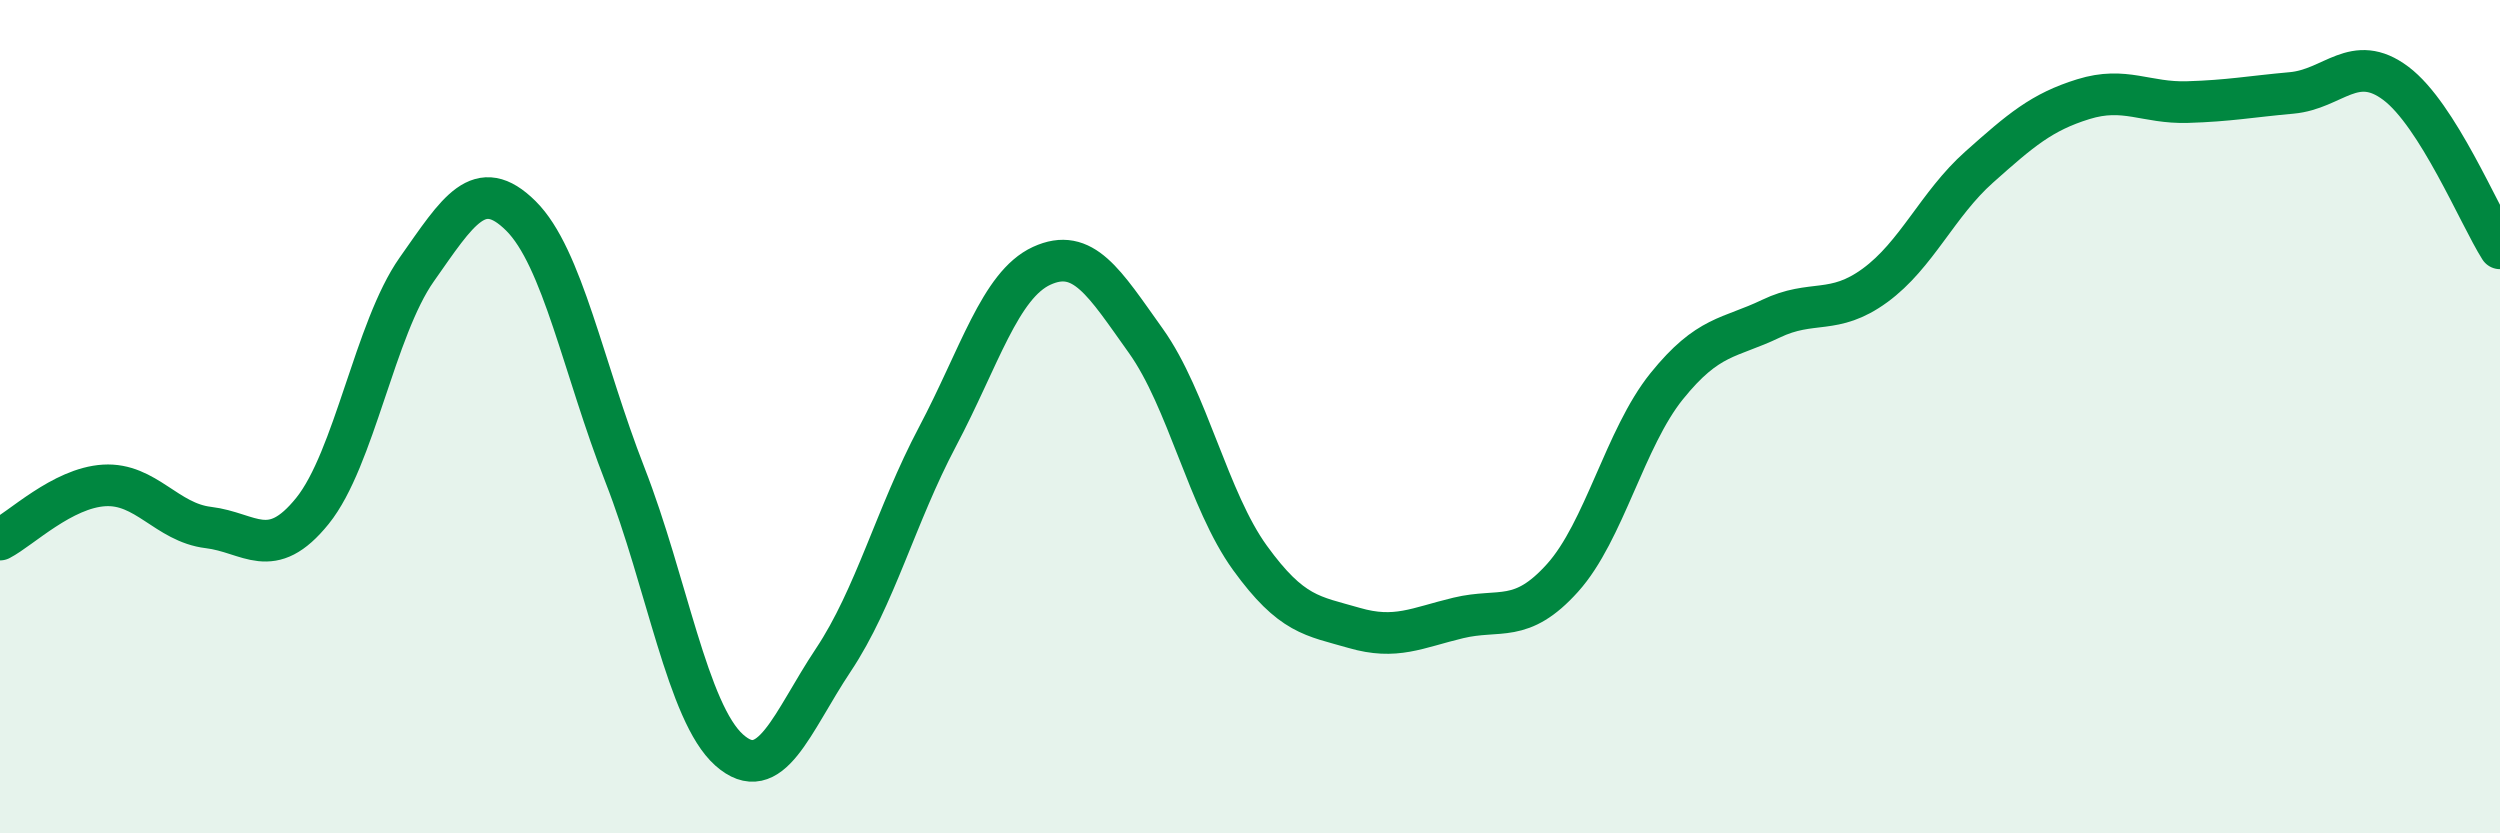
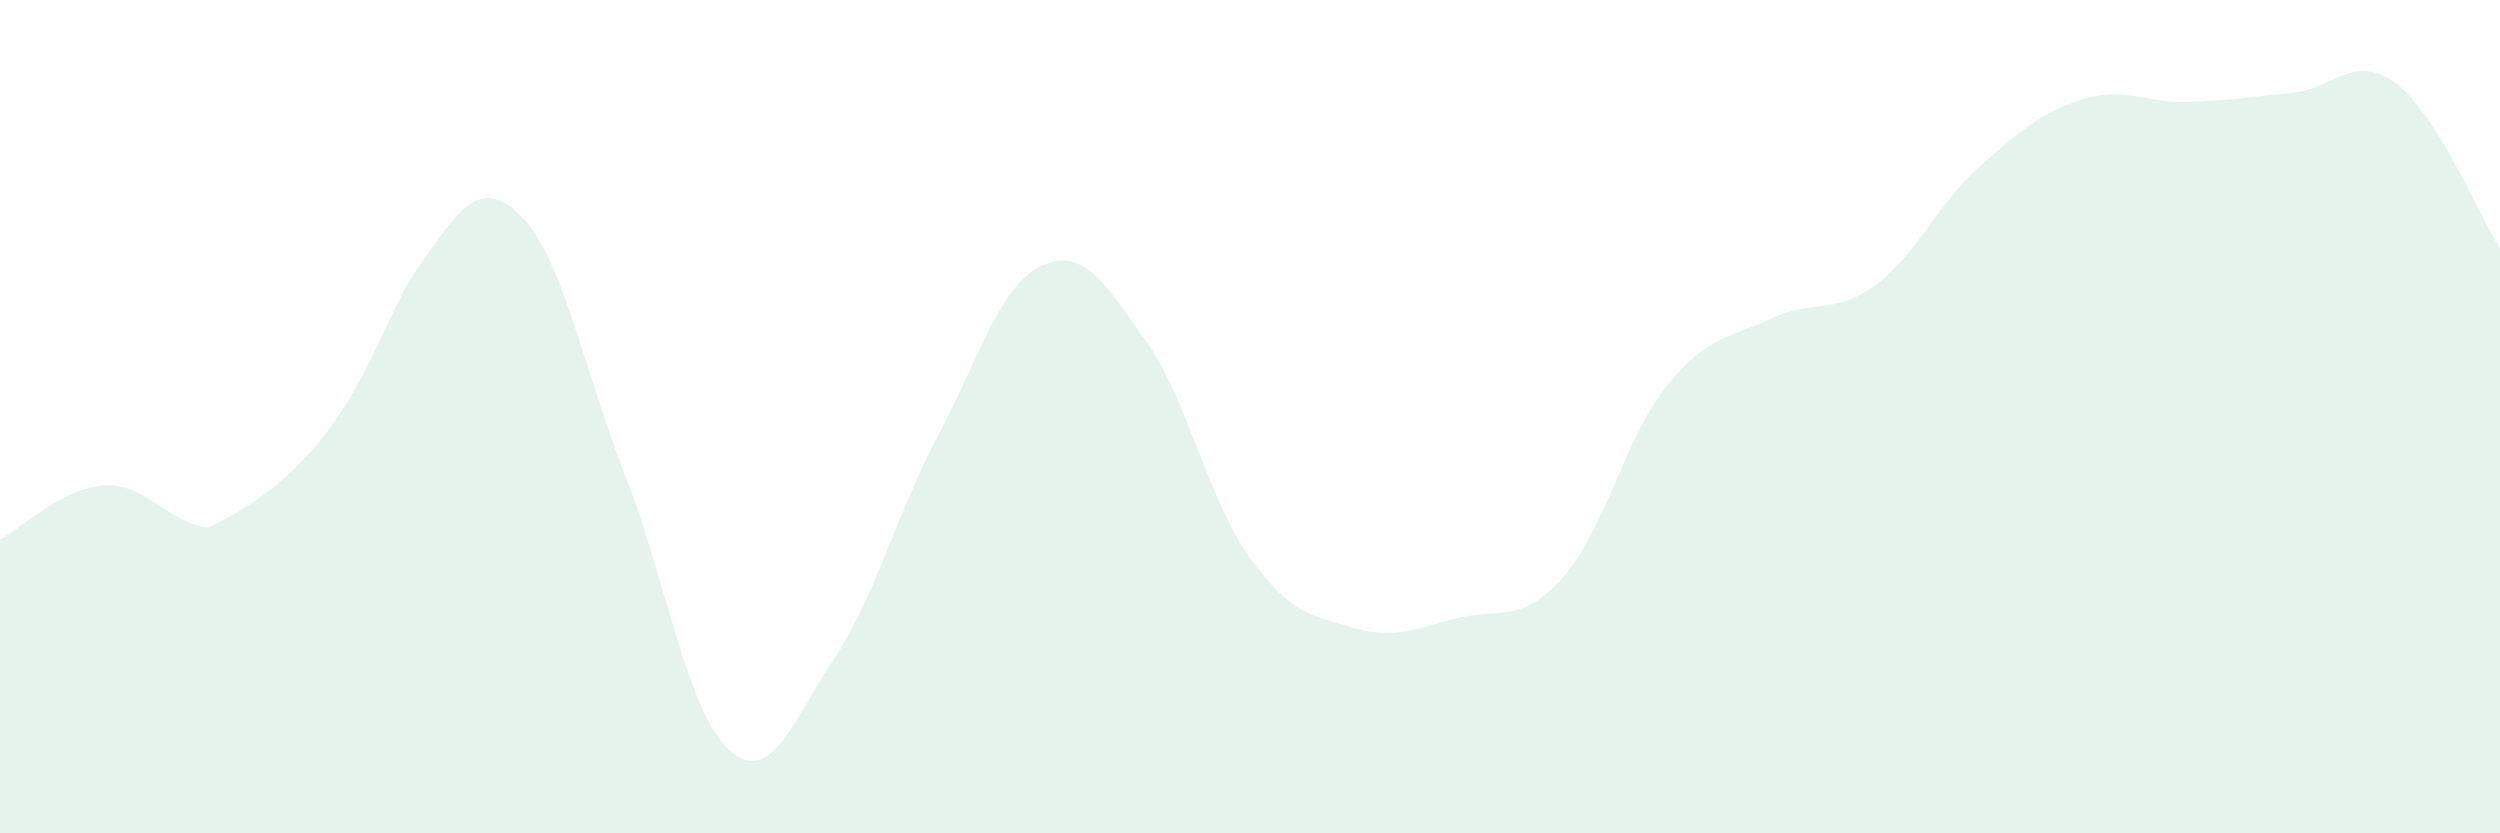
<svg xmlns="http://www.w3.org/2000/svg" width="60" height="20" viewBox="0 0 60 20">
-   <path d="M 0,12.95 C 0.5,12.69 1.5,11.71 2.5,11.65 C 3.5,11.59 4,12.54 5,12.66 C 6,12.78 6.5,13.5 7.5,12.26 C 8.5,11.02 9,7.89 10,6.47 C 11,5.05 11.5,4.19 12.5,5.18 C 13.5,6.17 14,8.84 15,11.4 C 16,13.96 16.5,17.11 17.5,18 C 18.5,18.89 19,17.34 20,15.84 C 21,14.34 21.5,12.37 22.5,10.48 C 23.5,8.59 24,6.84 25,6.38 C 26,5.92 26.5,6.78 27.5,8.18 C 28.5,9.58 29,12.01 30,13.39 C 31,14.77 31.5,14.78 32.5,15.07 C 33.5,15.36 34,15.07 35,14.83 C 36,14.59 36.5,14.98 37.5,13.87 C 38.5,12.76 39,10.51 40,9.27 C 41,8.03 41.5,8.13 42.5,7.65 C 43.5,7.17 44,7.58 45,6.85 C 46,6.12 46.5,4.9 47.5,4.01 C 48.5,3.12 49,2.69 50,2.38 C 51,2.07 51.5,2.48 52.5,2.45 C 53.5,2.42 54,2.32 55,2.23 C 56,2.14 56.5,1.25 57.5,2 C 58.5,2.75 59.5,5.17 60,5.96L60 20L0 20Z" fill="#008740" opacity="0.1" stroke-linecap="round" stroke-linejoin="round" />
-   <path d="M 0,12.95 C 0.5,12.69 1.5,11.71 2.5,11.65 C 3.5,11.59 4,12.54 5,12.66 C 6,12.78 6.5,13.5 7.5,12.26 C 8.5,11.02 9,7.89 10,6.47 C 11,5.05 11.5,4.19 12.5,5.18 C 13.5,6.17 14,8.84 15,11.4 C 16,13.96 16.5,17.11 17.5,18 C 18.5,18.89 19,17.34 20,15.84 C 21,14.34 21.5,12.37 22.5,10.48 C 23.5,8.59 24,6.84 25,6.38 C 26,5.92 26.5,6.78 27.5,8.18 C 28.5,9.58 29,12.01 30,13.39 C 31,14.77 31.5,14.78 32.5,15.07 C 33.5,15.36 34,15.07 35,14.83 C 36,14.59 36.5,14.98 37.5,13.87 C 38.5,12.76 39,10.51 40,9.27 C 41,8.03 41.5,8.13 42.5,7.65 C 43.5,7.17 44,7.58 45,6.85 C 46,6.12 46.5,4.9 47.5,4.01 C 48.5,3.12 49,2.69 50,2.38 C 51,2.07 51.5,2.48 52.5,2.45 C 53.5,2.42 54,2.32 55,2.23 C 56,2.14 56.5,1.25 57.5,2 C 58.5,2.75 59.5,5.17 60,5.96" stroke="#008740" stroke-width="1" fill="none" stroke-linecap="round" stroke-linejoin="round" />
+   <path d="M 0,12.95 C 0.5,12.69 1.5,11.71 2.5,11.65 C 3.5,11.59 4,12.54 5,12.66 C 8.5,11.02 9,7.89 10,6.47 C 11,5.05 11.5,4.19 12.5,5.18 C 13.5,6.17 14,8.84 15,11.4 C 16,13.96 16.5,17.11 17.5,18 C 18.5,18.89 19,17.34 20,15.84 C 21,14.34 21.5,12.37 22.5,10.48 C 23.5,8.59 24,6.84 25,6.38 C 26,5.92 26.5,6.78 27.5,8.18 C 28.5,9.58 29,12.01 30,13.39 C 31,14.77 31.5,14.78 32.5,15.07 C 33.5,15.36 34,15.07 35,14.83 C 36,14.59 36.5,14.98 37.5,13.87 C 38.5,12.76 39,10.51 40,9.27 C 41,8.03 41.5,8.13 42.5,7.65 C 43.5,7.17 44,7.58 45,6.85 C 46,6.12 46.5,4.9 47.5,4.01 C 48.5,3.12 49,2.69 50,2.38 C 51,2.07 51.5,2.48 52.5,2.45 C 53.5,2.42 54,2.32 55,2.23 C 56,2.14 56.5,1.25 57.5,2 C 58.5,2.75 59.5,5.17 60,5.96L60 20L0 20Z" fill="#008740" opacity="0.1" stroke-linecap="round" stroke-linejoin="round" />
</svg>